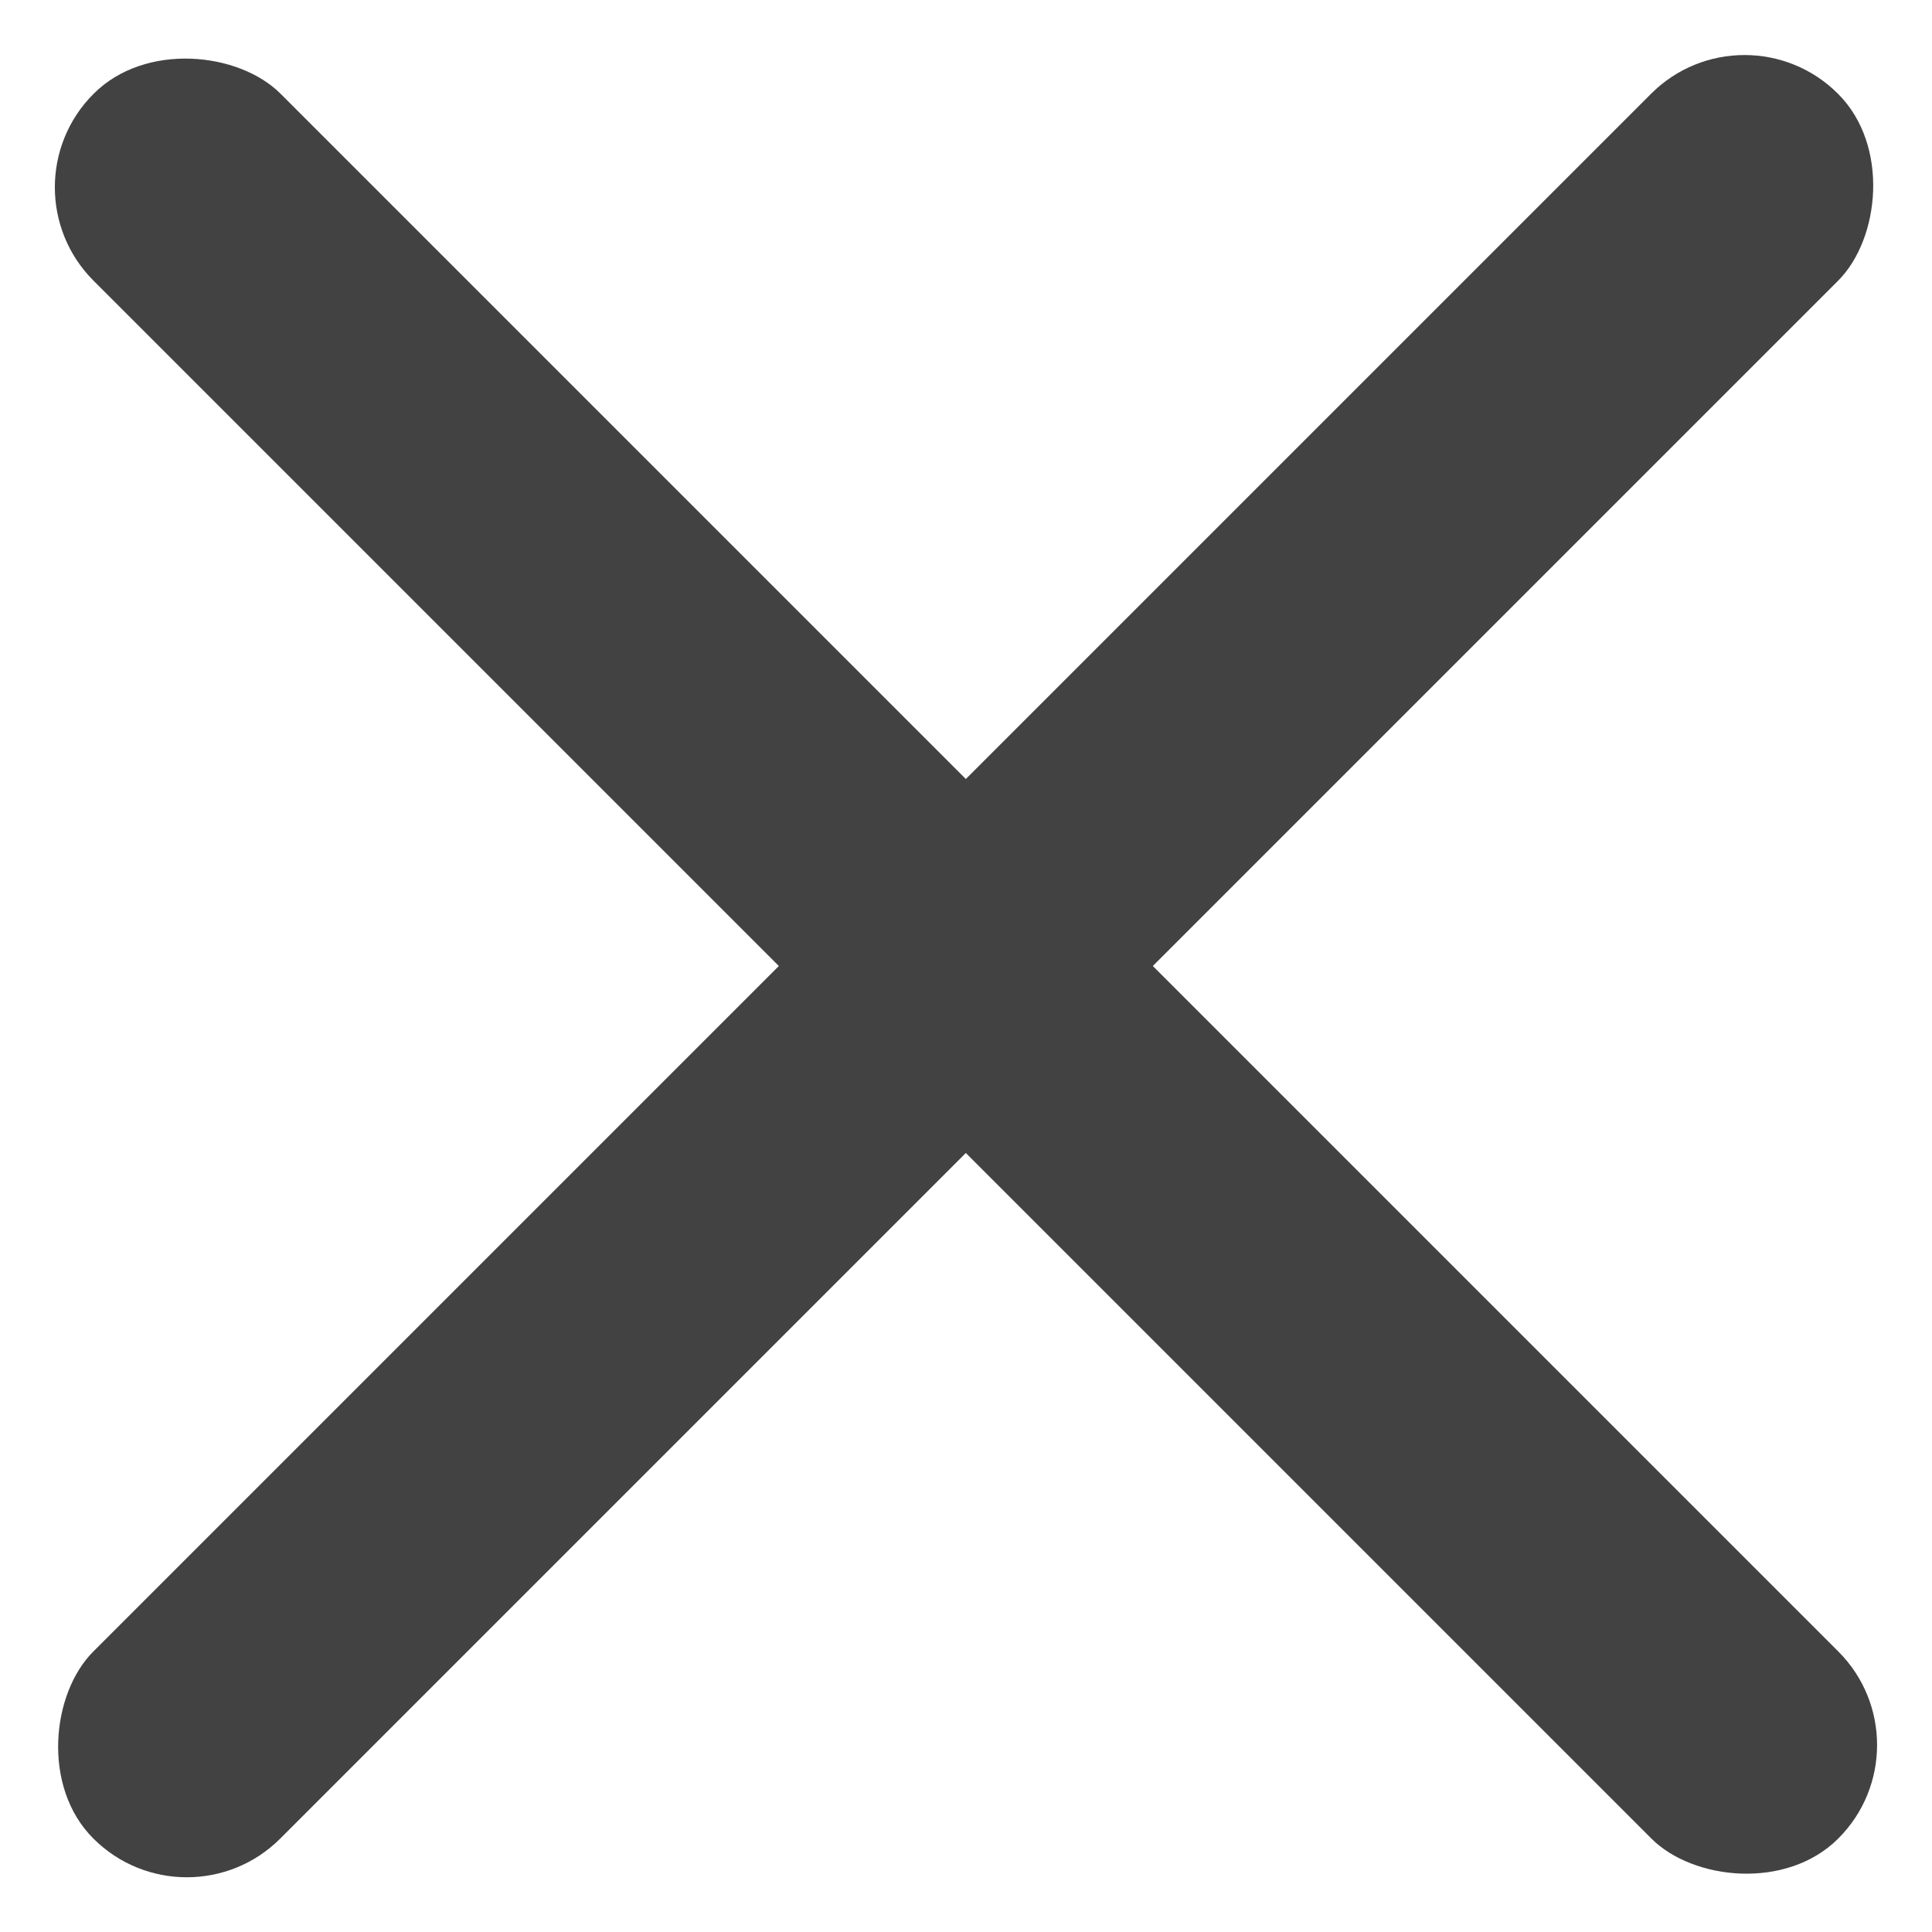
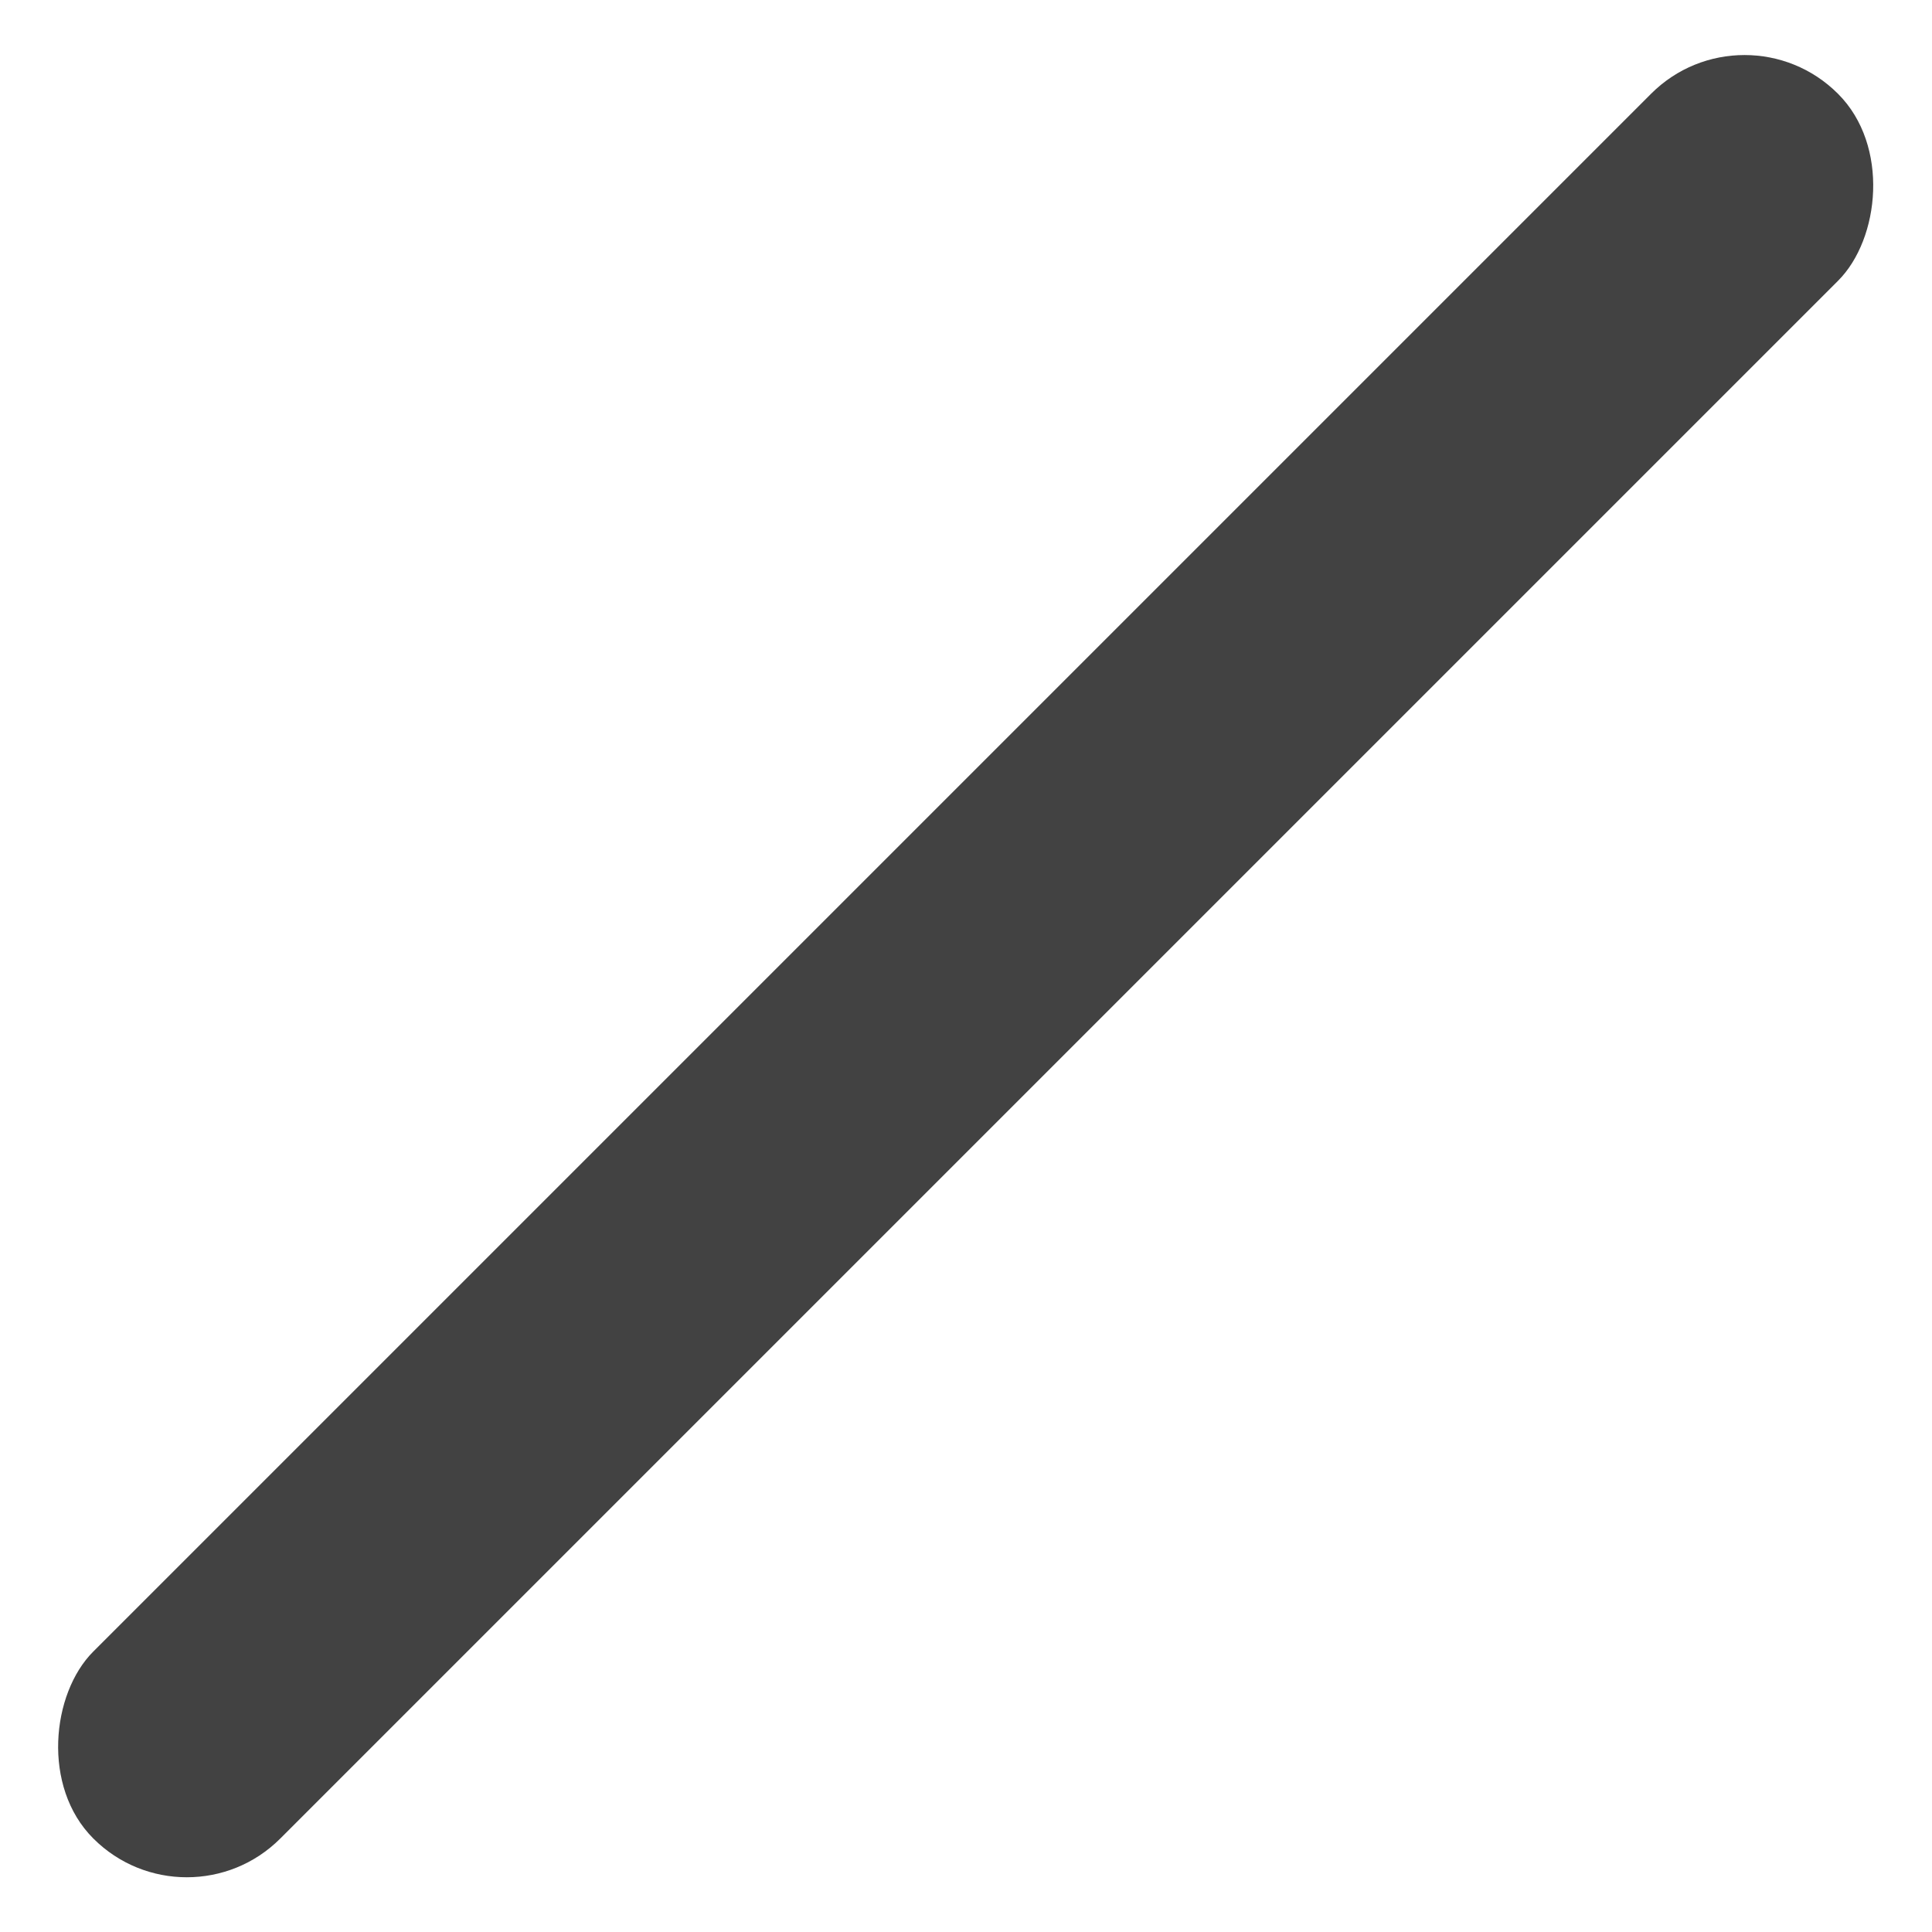
<svg xmlns="http://www.w3.org/2000/svg" width="10" height="10" viewBox="0 0 10 10" fill="none">
-   <rect width="1.369" height="12.773" rx="0.684" transform="matrix(-0.707 0.707 -0.707 -0.707 9.999 9.032)" fill="#424242" />
  <rect width="1.369" height="12.773" rx="0.684" transform="matrix(-0.707 -0.707 0.707 -0.707 0.967 10)" fill="#424242" />
</svg>